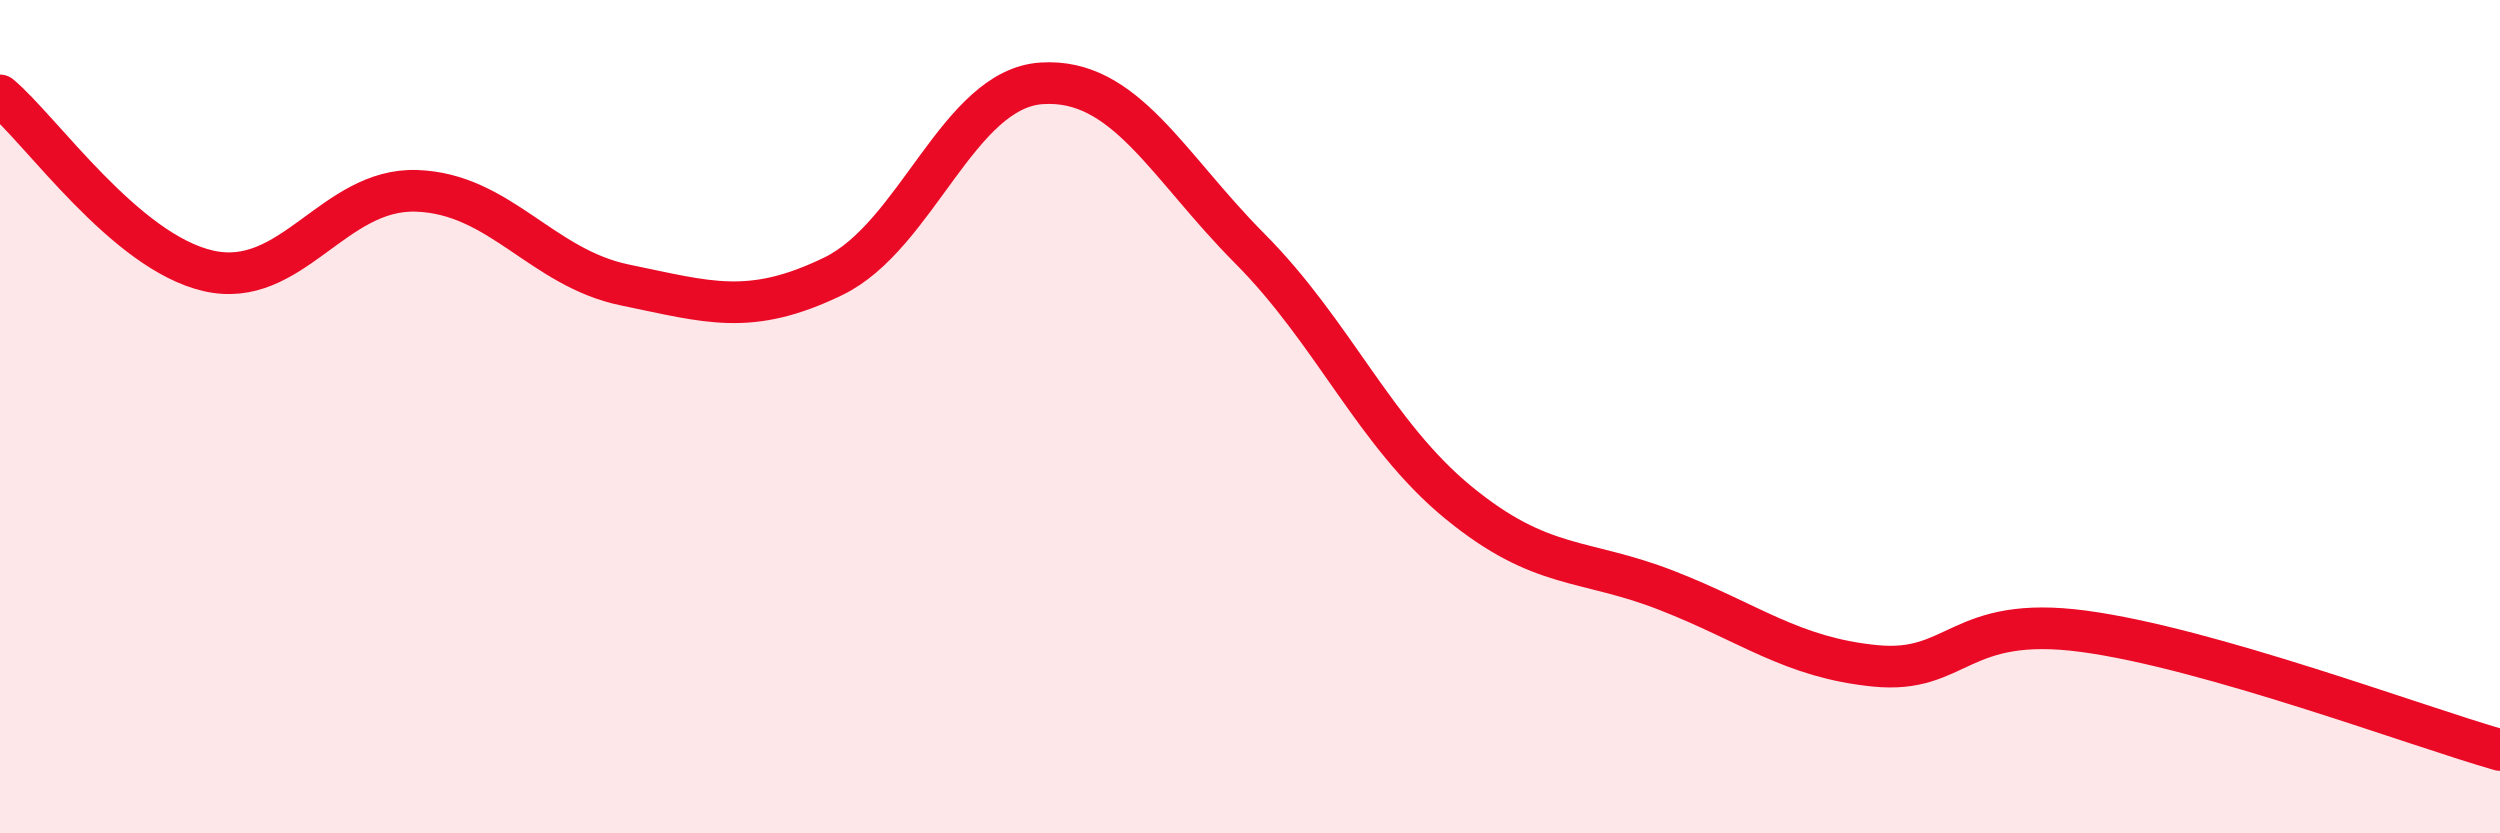
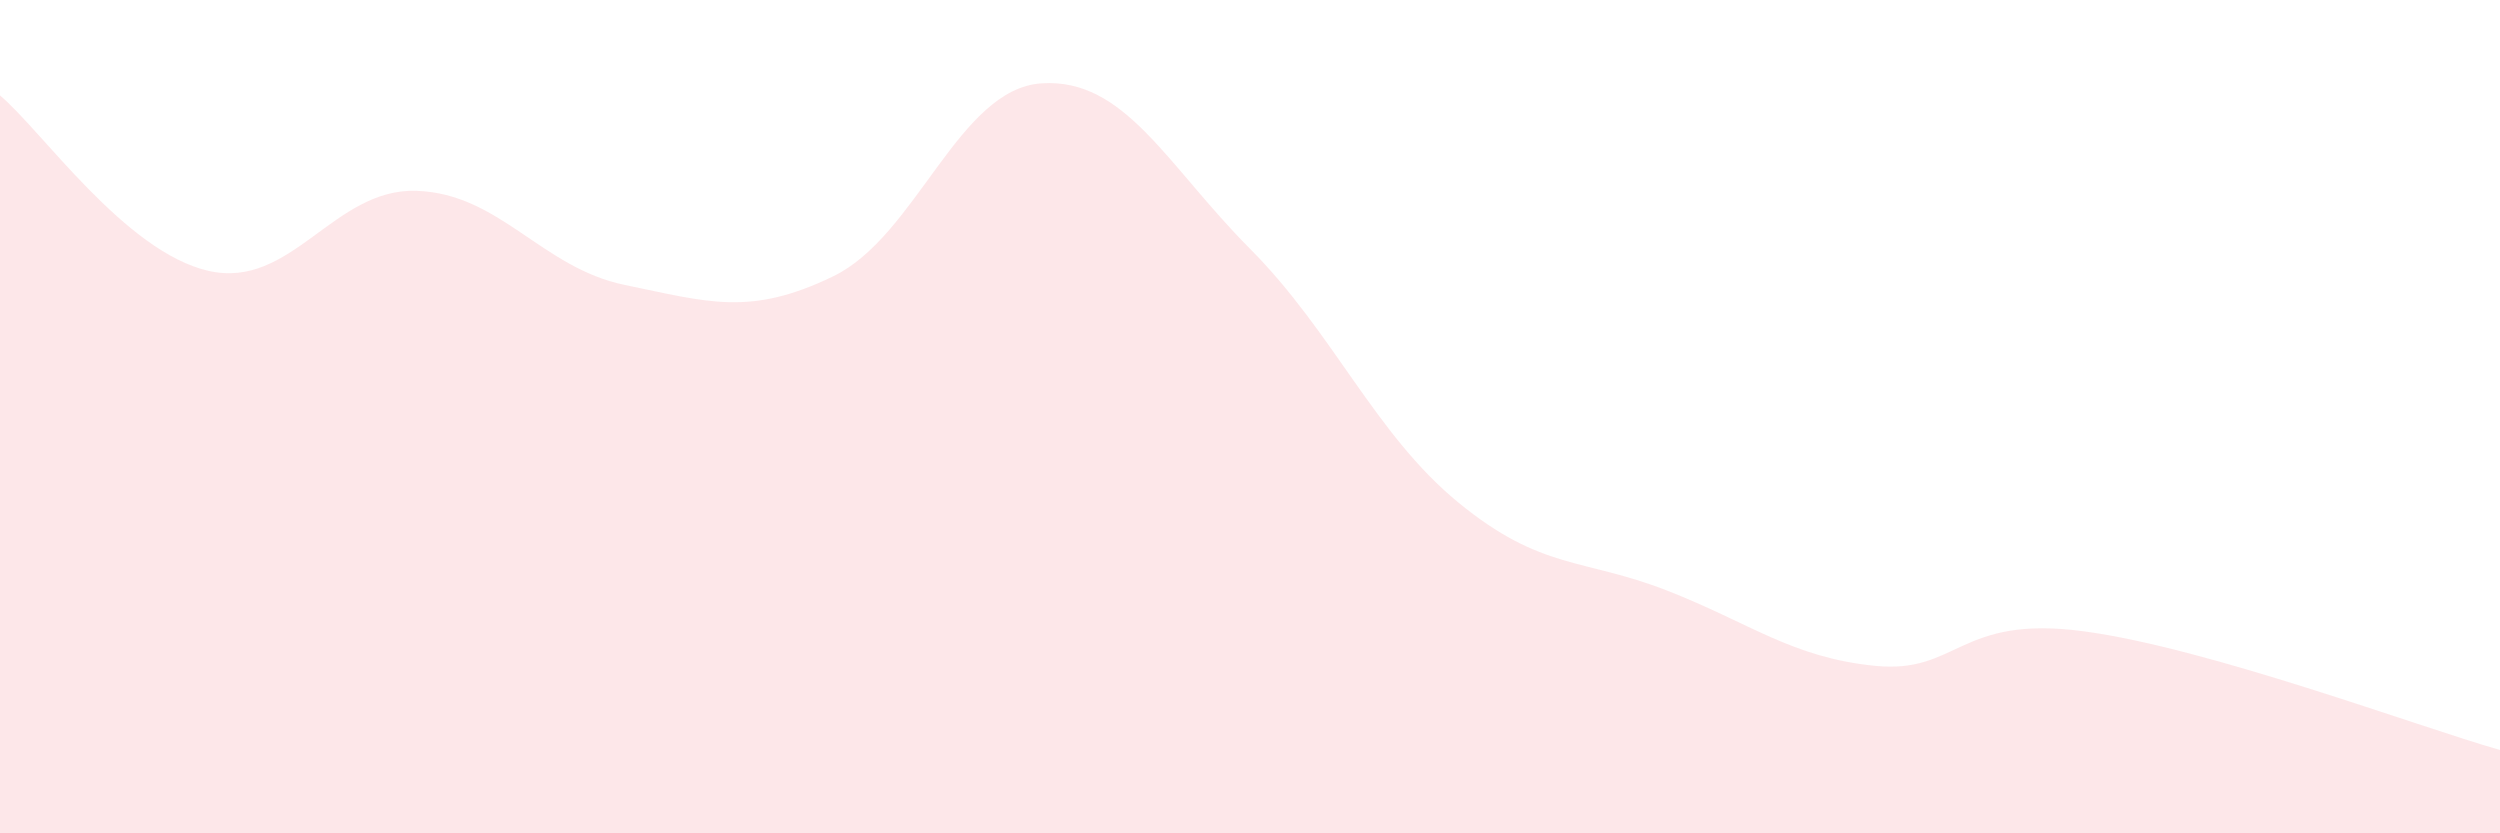
<svg xmlns="http://www.w3.org/2000/svg" width="60" height="20" viewBox="0 0 60 20">
  <path d="M 0,2.29 C 1,3.13 3,6.04 5,6.5 C 7,6.96 8,4.51 10,4.58 C 12,4.65 13,6.43 15,6.84 C 17,7.25 18,7.6 20,6.63 C 22,5.66 23,2.13 25,2 C 27,1.87 28,3.96 30,5.97 C 32,7.98 33,10.42 35,12.06 C 37,13.7 38,13.39 40,14.17 C 42,14.95 43,15.78 45,15.98 C 47,16.18 47,14.75 50,15.15 C 53,15.55 58,17.43 60,18L60 20L0 20Z" fill="#EB0A25" opacity="0.1" stroke-linecap="round" stroke-linejoin="round" />
-   <path d="M 0,2.29 C 1,3.13 3,6.04 5,6.5 C 7,6.96 8,4.51 10,4.58 C 12,4.65 13,6.43 15,6.84 C 17,7.25 18,7.6 20,6.63 C 22,5.66 23,2.13 25,2 C 27,1.87 28,3.96 30,5.97 C 32,7.98 33,10.42 35,12.06 C 37,13.7 38,13.39 40,14.17 C 42,14.95 43,15.78 45,15.98 C 47,16.18 47,14.75 50,15.15 C 53,15.55 58,17.43 60,18" stroke="#EB0A25" stroke-width="1" fill="none" stroke-linecap="round" stroke-linejoin="round" />
</svg>